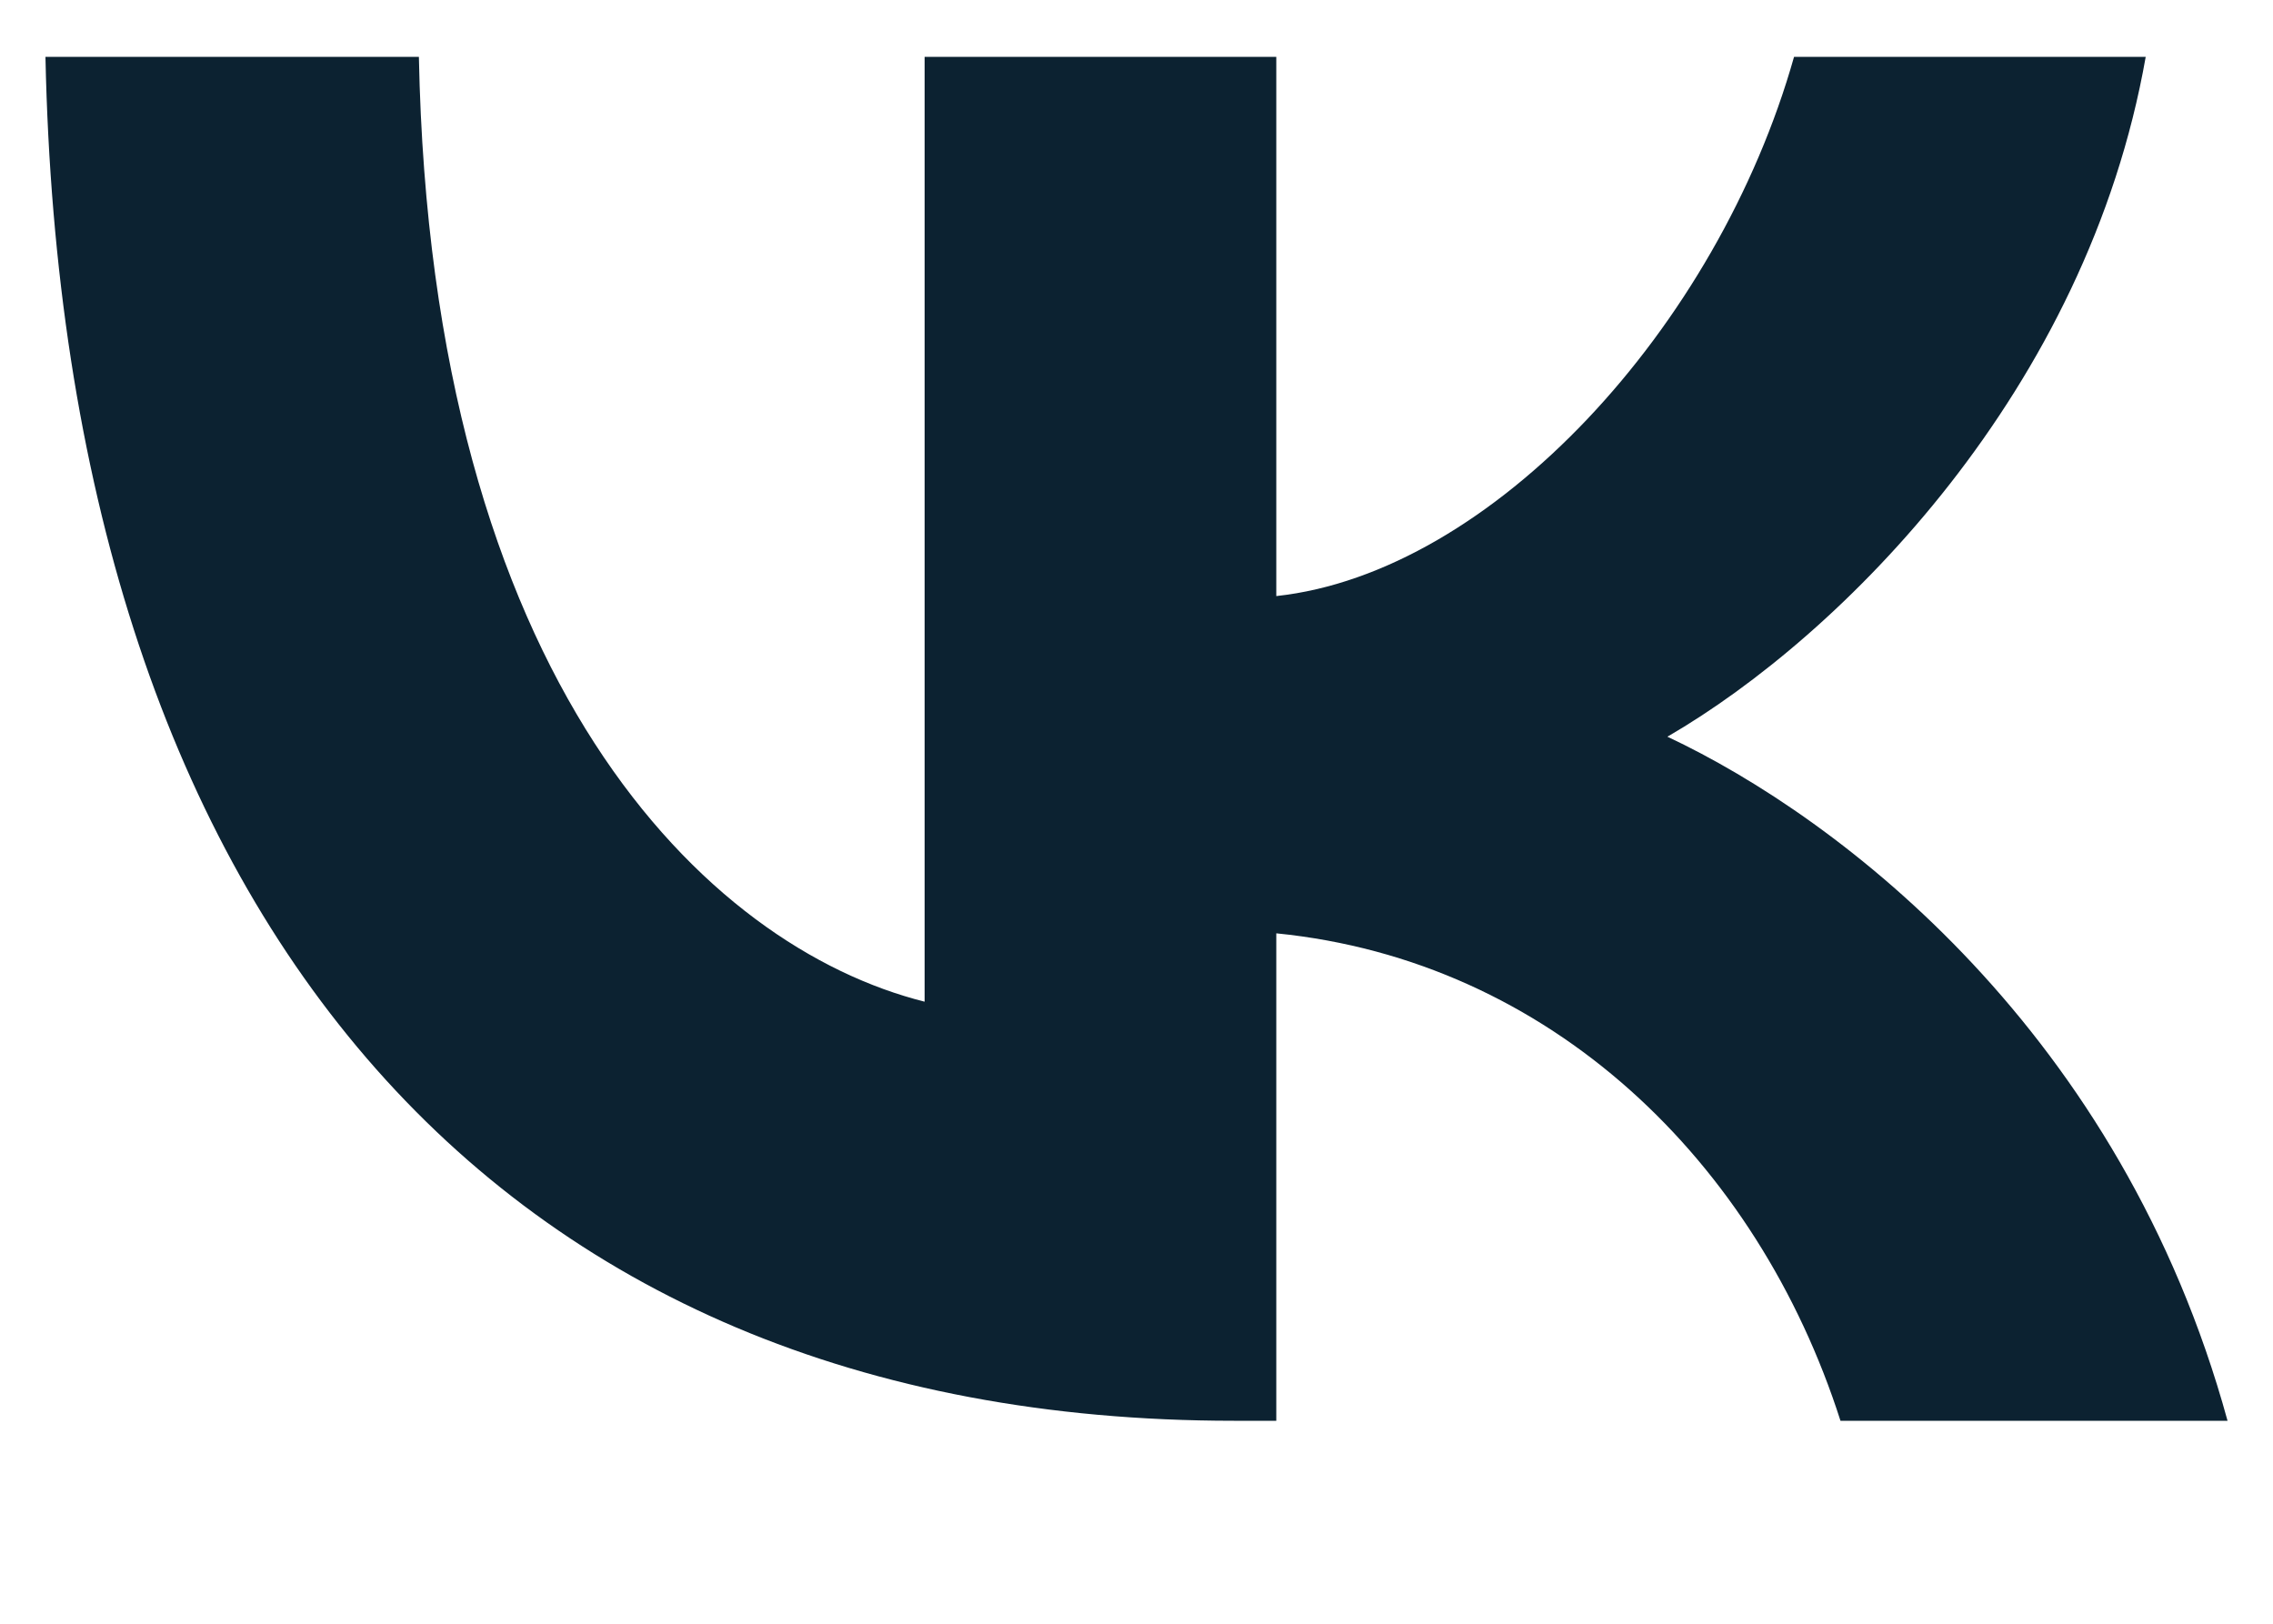
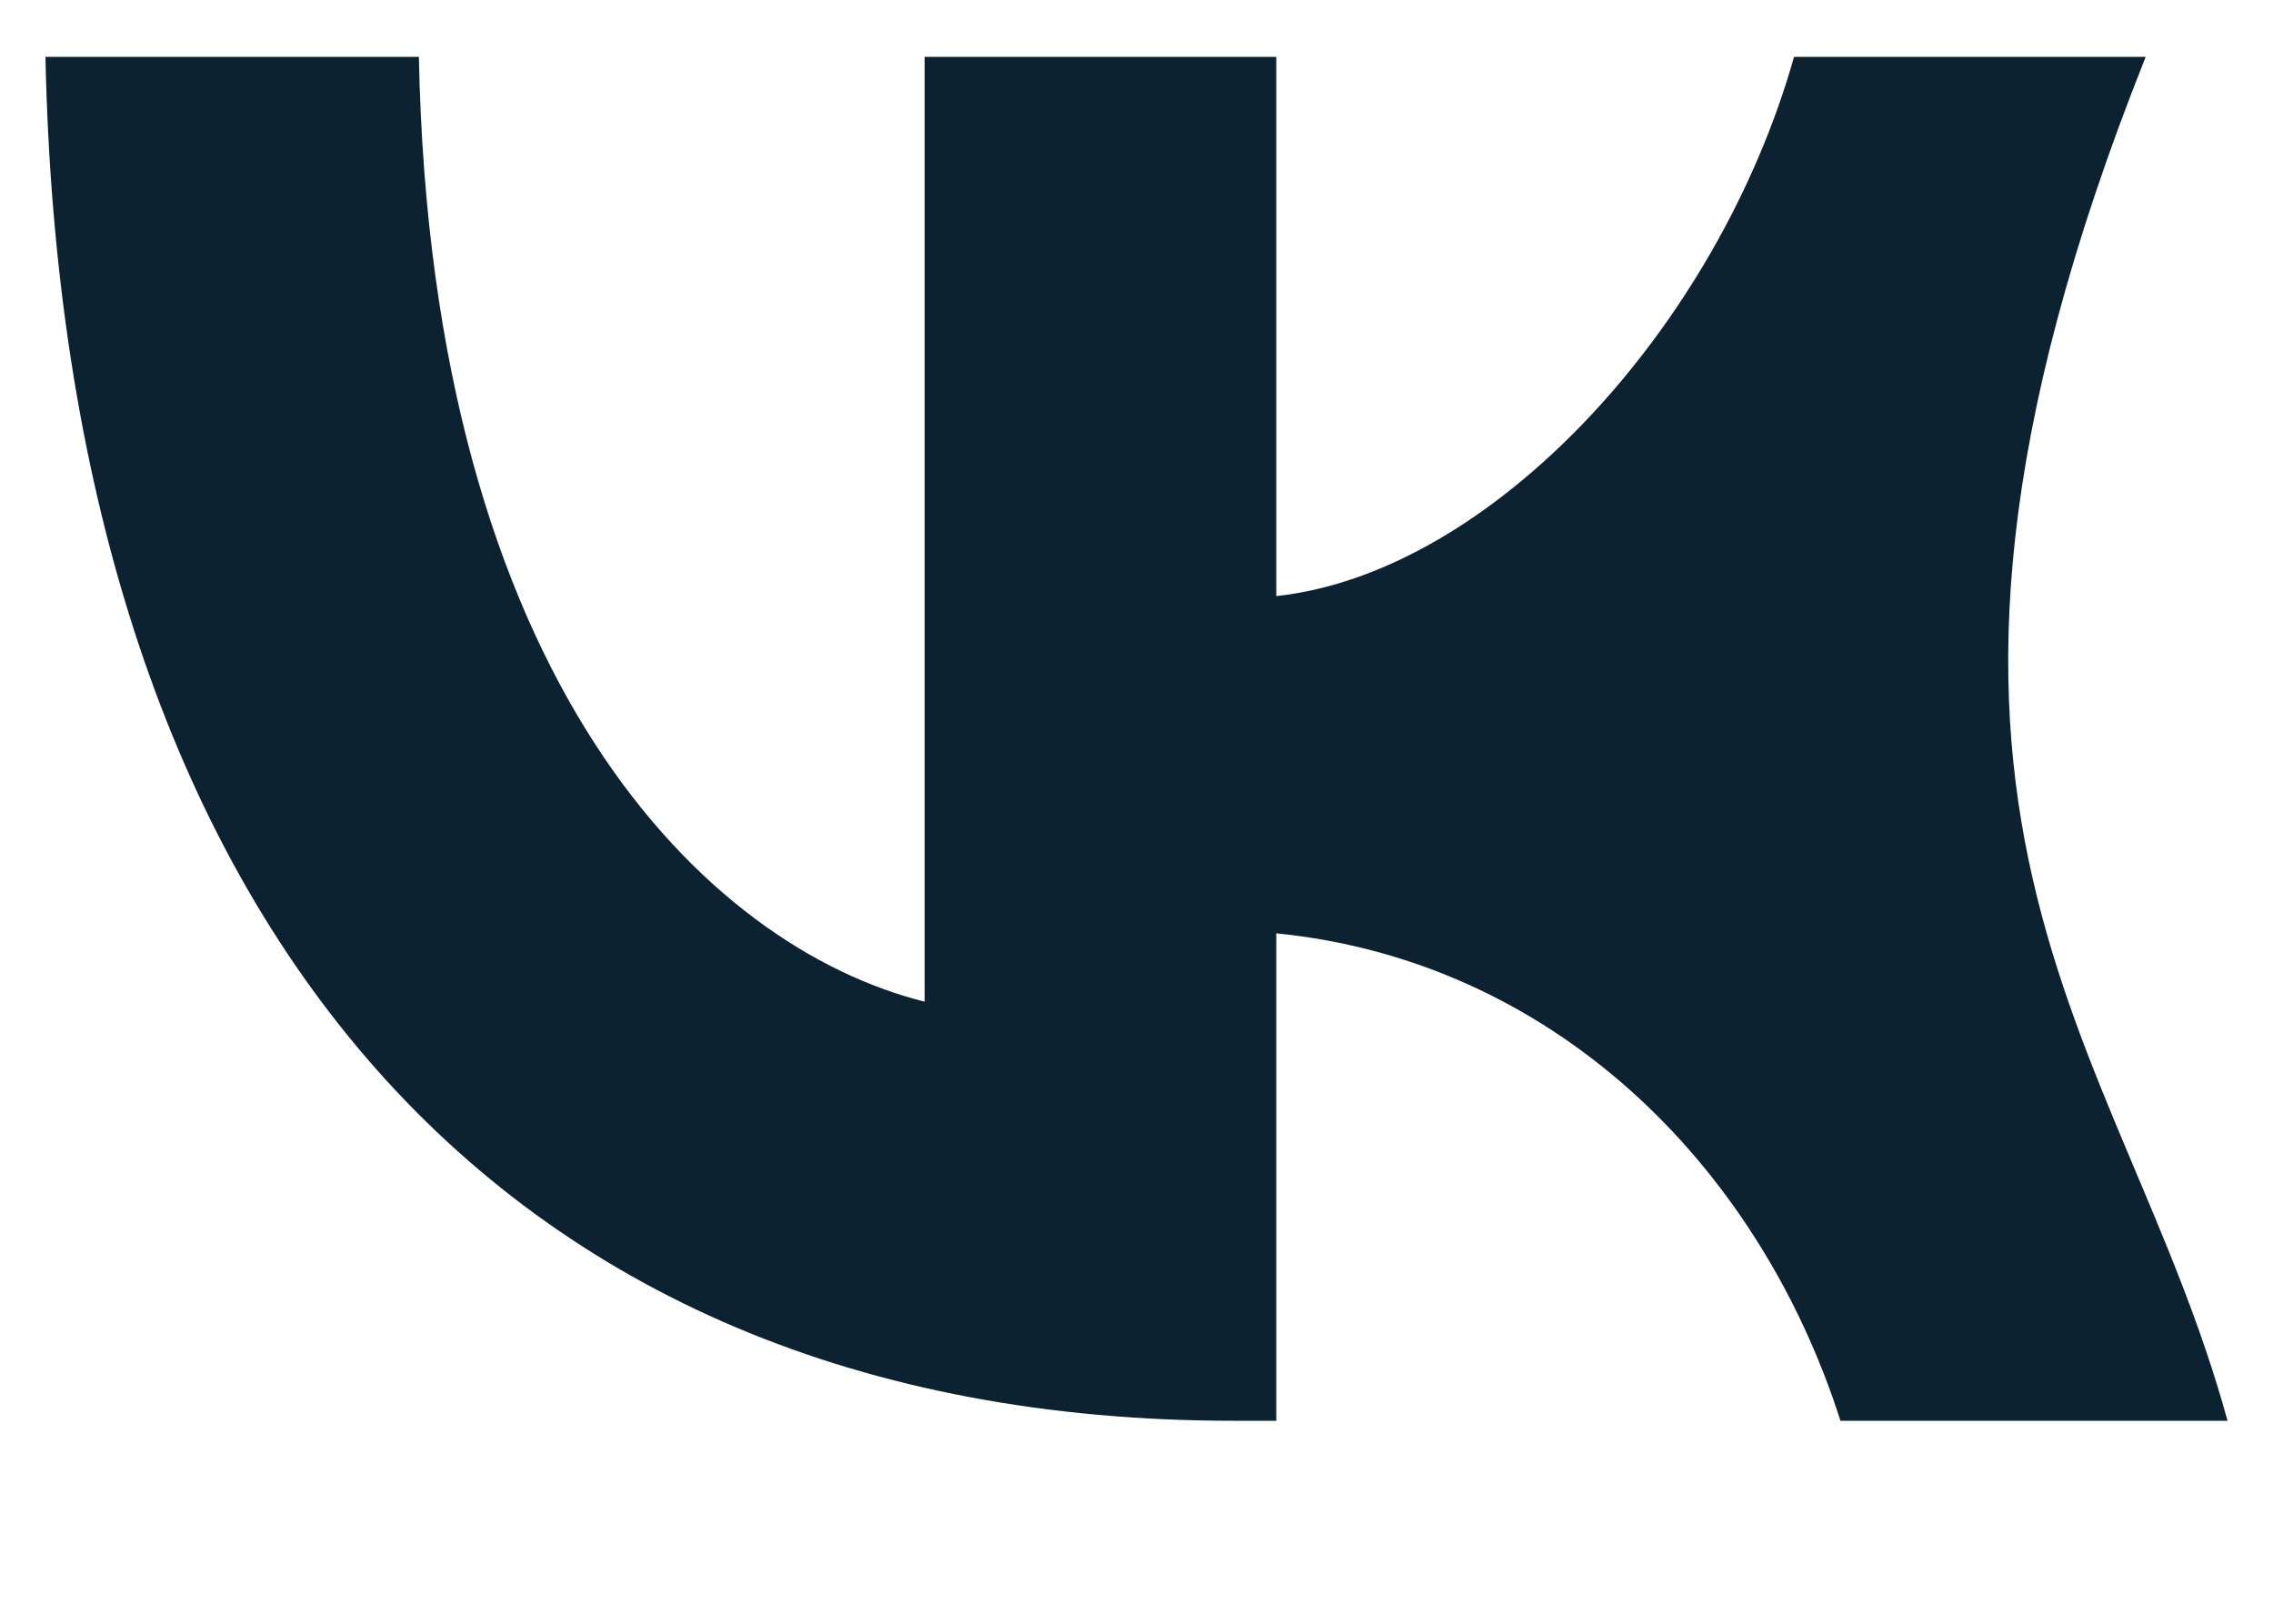
<svg xmlns="http://www.w3.org/2000/svg" width="14" height="10" viewBox="0 0 14 10" fill="none">
-   <path d="M7.6 8.75C3.008 8.75 0.389 5.597 0.28 0.35H2.58C2.656 4.201 4.351 5.832 5.695 6.169V0.35H7.861V3.671C9.187 3.528 10.58 2.015 11.05 0.35H13.216C12.855 2.402 11.344 3.915 10.27 4.537C11.344 5.042 13.065 6.362 13.72 8.75H11.336C10.824 7.152 9.548 5.916 7.861 5.748V8.75H7.6Z" fill="#0C2231" />
+   <path d="M7.6 8.75C3.008 8.75 0.389 5.597 0.28 0.35H2.58C2.656 4.201 4.351 5.832 5.695 6.169V0.35H7.861V3.671C9.187 3.528 10.58 2.015 11.05 0.35H13.216C11.344 5.042 13.065 6.362 13.72 8.75H11.336C10.824 7.152 9.548 5.916 7.861 5.748V8.75H7.6Z" fill="#0C2231" />
</svg>